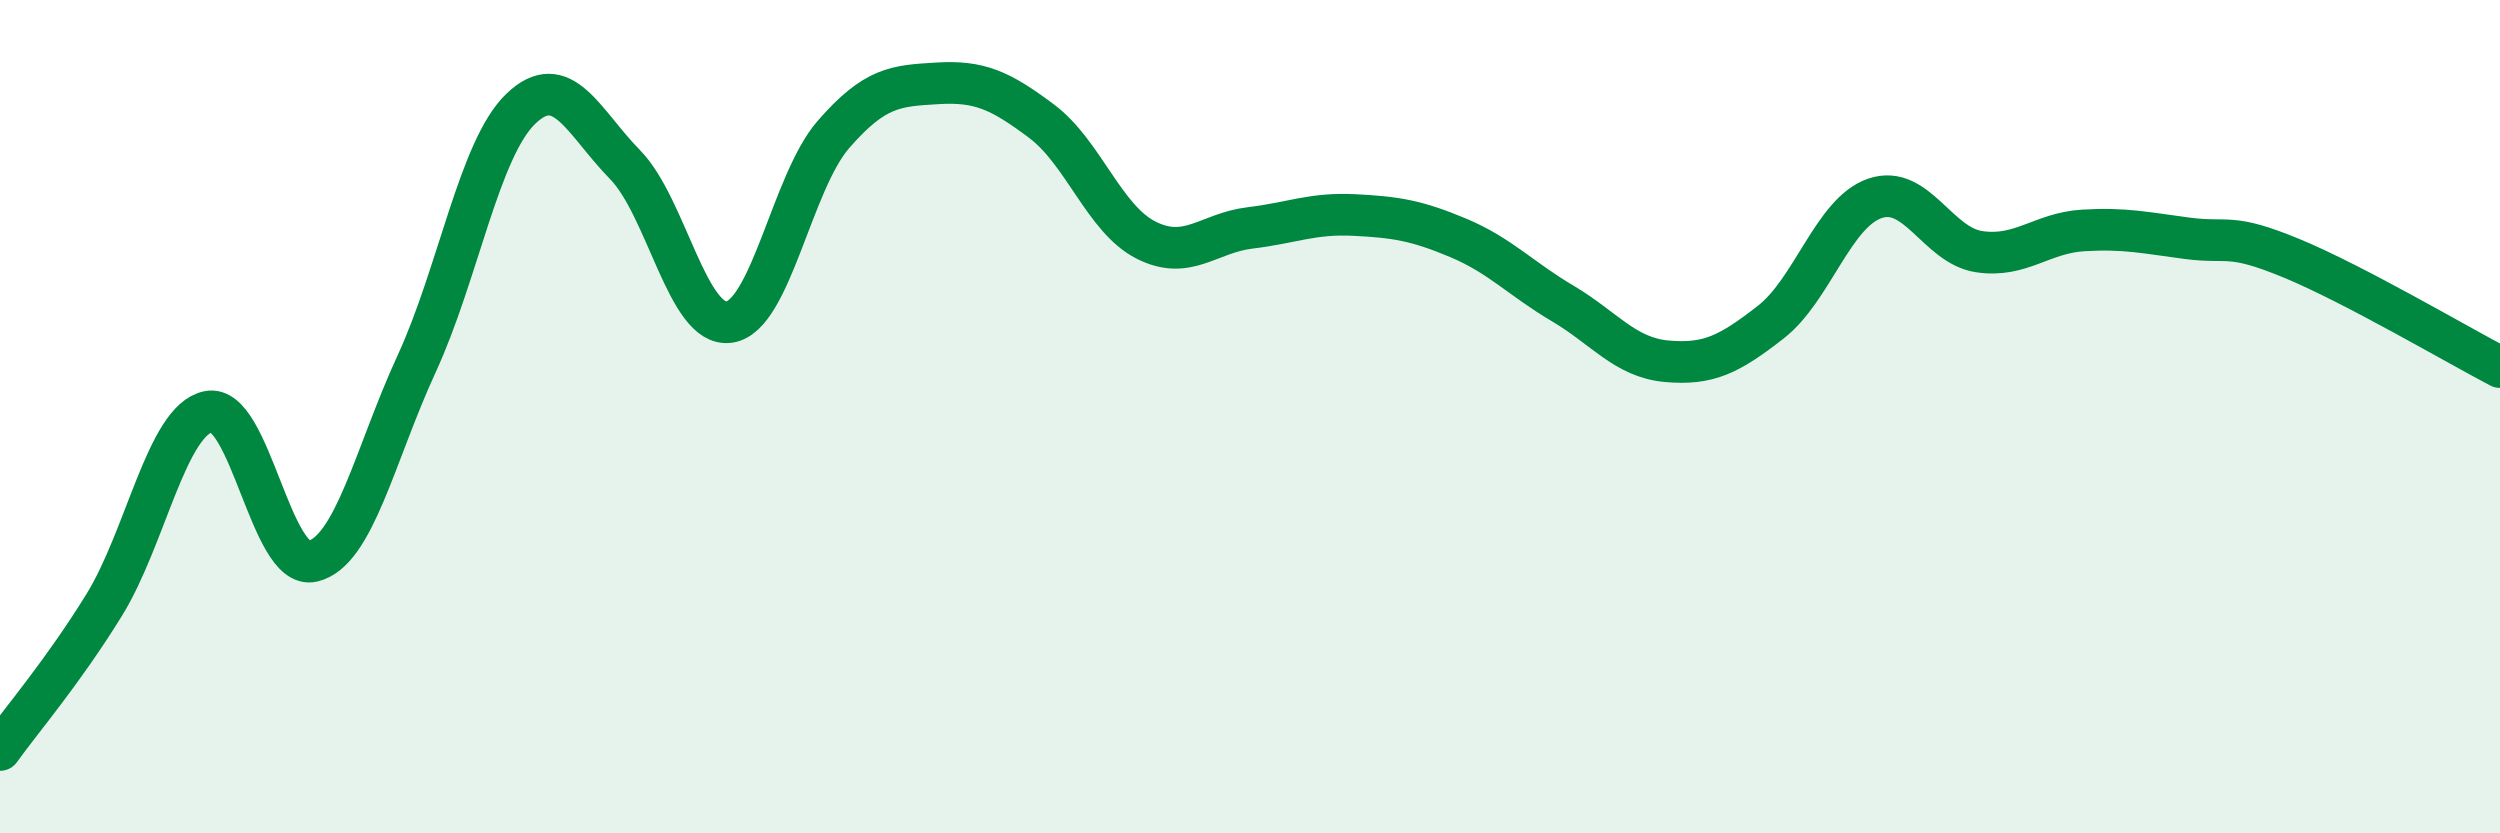
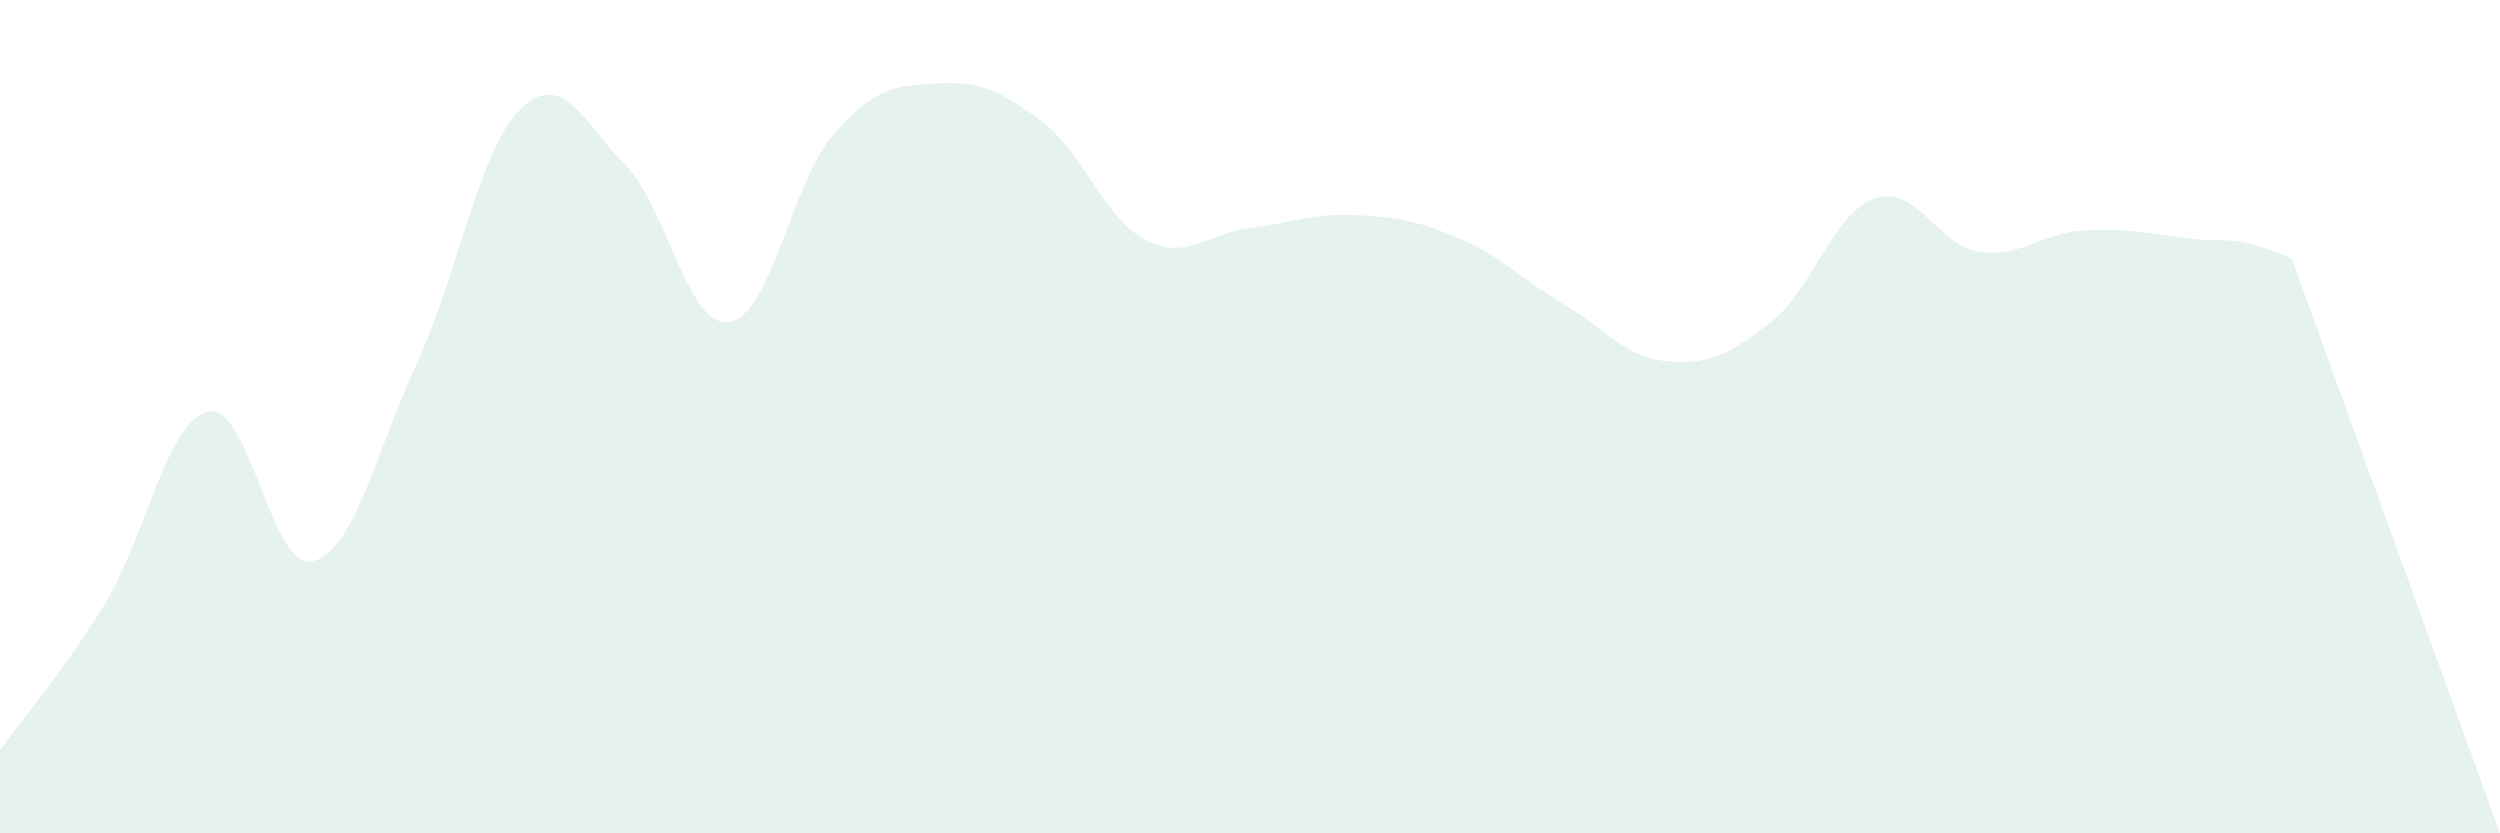
<svg xmlns="http://www.w3.org/2000/svg" width="60" height="20" viewBox="0 0 60 20">
-   <path d="M 0,18 C 0.5,17.3 1.5,16.14 2.5,14.52 C 3.5,12.9 4,10.09 5,9.88 C 6,9.67 6.5,13.7 7.5,13.47 C 8.5,13.24 9,10.9 10,8.73 C 11,6.56 11.5,3.57 12.5,2.61 C 13.5,1.65 14,2.93 15,3.95 C 16,4.97 16.5,7.87 17.5,7.73 C 18.5,7.59 19,4.38 20,3.23 C 21,2.08 21.5,2.06 22.5,2 C 23.5,1.94 24,2.16 25,2.91 C 26,3.66 26.5,5.25 27.5,5.76 C 28.5,6.27 29,5.59 30,5.47 C 31,5.35 31.5,5.11 32.5,5.16 C 33.5,5.21 34,5.29 35,5.71 C 36,6.13 36.5,6.69 37.5,7.28 C 38.5,7.87 39,8.58 40,8.67 C 41,8.76 41.5,8.51 42.5,7.73 C 43.5,6.95 44,5.1 45,4.76 C 46,4.42 46.5,5.89 47.5,6.04 C 48.5,6.19 49,5.59 50,5.53 C 51,5.47 51.5,5.59 52.5,5.72 C 53.5,5.85 53.5,5.58 55,6.2 C 56.5,6.82 59,8.29 60,8.81L60 20L0 20Z" fill="#008740" opacity="0.1" stroke-linecap="round" stroke-linejoin="round" />
-   <path d="M 0,18 C 0.5,17.3 1.5,16.14 2.5,14.52 C 3.5,12.9 4,10.09 5,9.88 C 6,9.67 6.5,13.7 7.5,13.47 C 8.5,13.24 9,10.9 10,8.73 C 11,6.56 11.5,3.57 12.5,2.61 C 13.5,1.65 14,2.93 15,3.95 C 16,4.97 16.5,7.87 17.5,7.73 C 18.5,7.59 19,4.38 20,3.23 C 21,2.08 21.5,2.06 22.5,2 C 23.5,1.94 24,2.16 25,2.91 C 26,3.66 26.5,5.25 27.5,5.76 C 28.5,6.27 29,5.59 30,5.47 C 31,5.35 31.5,5.11 32.5,5.16 C 33.5,5.21 34,5.29 35,5.71 C 36,6.13 36.5,6.69 37.5,7.28 C 38.5,7.87 39,8.58 40,8.67 C 41,8.76 41.5,8.51 42.5,7.73 C 43.5,6.95 44,5.1 45,4.76 C 46,4.42 46.5,5.89 47.5,6.04 C 48.5,6.19 49,5.59 50,5.53 C 51,5.47 51.5,5.59 52.5,5.72 C 53.5,5.85 53.5,5.58 55,6.2 C 56.5,6.82 59,8.29 60,8.81" stroke="#008740" stroke-width="1" fill="none" stroke-linecap="round" stroke-linejoin="round" />
+   <path d="M 0,18 C 0.5,17.3 1.5,16.14 2.5,14.52 C 3.5,12.9 4,10.09 5,9.88 C 6,9.67 6.5,13.7 7.5,13.47 C 8.5,13.24 9,10.9 10,8.73 C 11,6.56 11.5,3.57 12.5,2.61 C 13.5,1.65 14,2.93 15,3.95 C 16,4.97 16.5,7.87 17.5,7.73 C 18.5,7.59 19,4.38 20,3.23 C 21,2.08 21.5,2.06 22.5,2 C 23.5,1.94 24,2.16 25,2.91 C 26,3.66 26.5,5.25 27.5,5.76 C 28.5,6.27 29,5.59 30,5.47 C 31,5.35 31.5,5.11 32.5,5.16 C 33.5,5.21 34,5.29 35,5.71 C 36,6.13 36.5,6.69 37.5,7.28 C 38.5,7.87 39,8.58 40,8.67 C 41,8.76 41.5,8.51 42.5,7.73 C 43.5,6.95 44,5.1 45,4.76 C 46,4.42 46.5,5.89 47.5,6.04 C 48.5,6.19 49,5.59 50,5.53 C 51,5.47 51.5,5.59 52.5,5.72 C 53.5,5.85 53.5,5.58 55,6.2 L60 20L0 20Z" fill="#008740" opacity="0.1" stroke-linecap="round" stroke-linejoin="round" />
</svg>